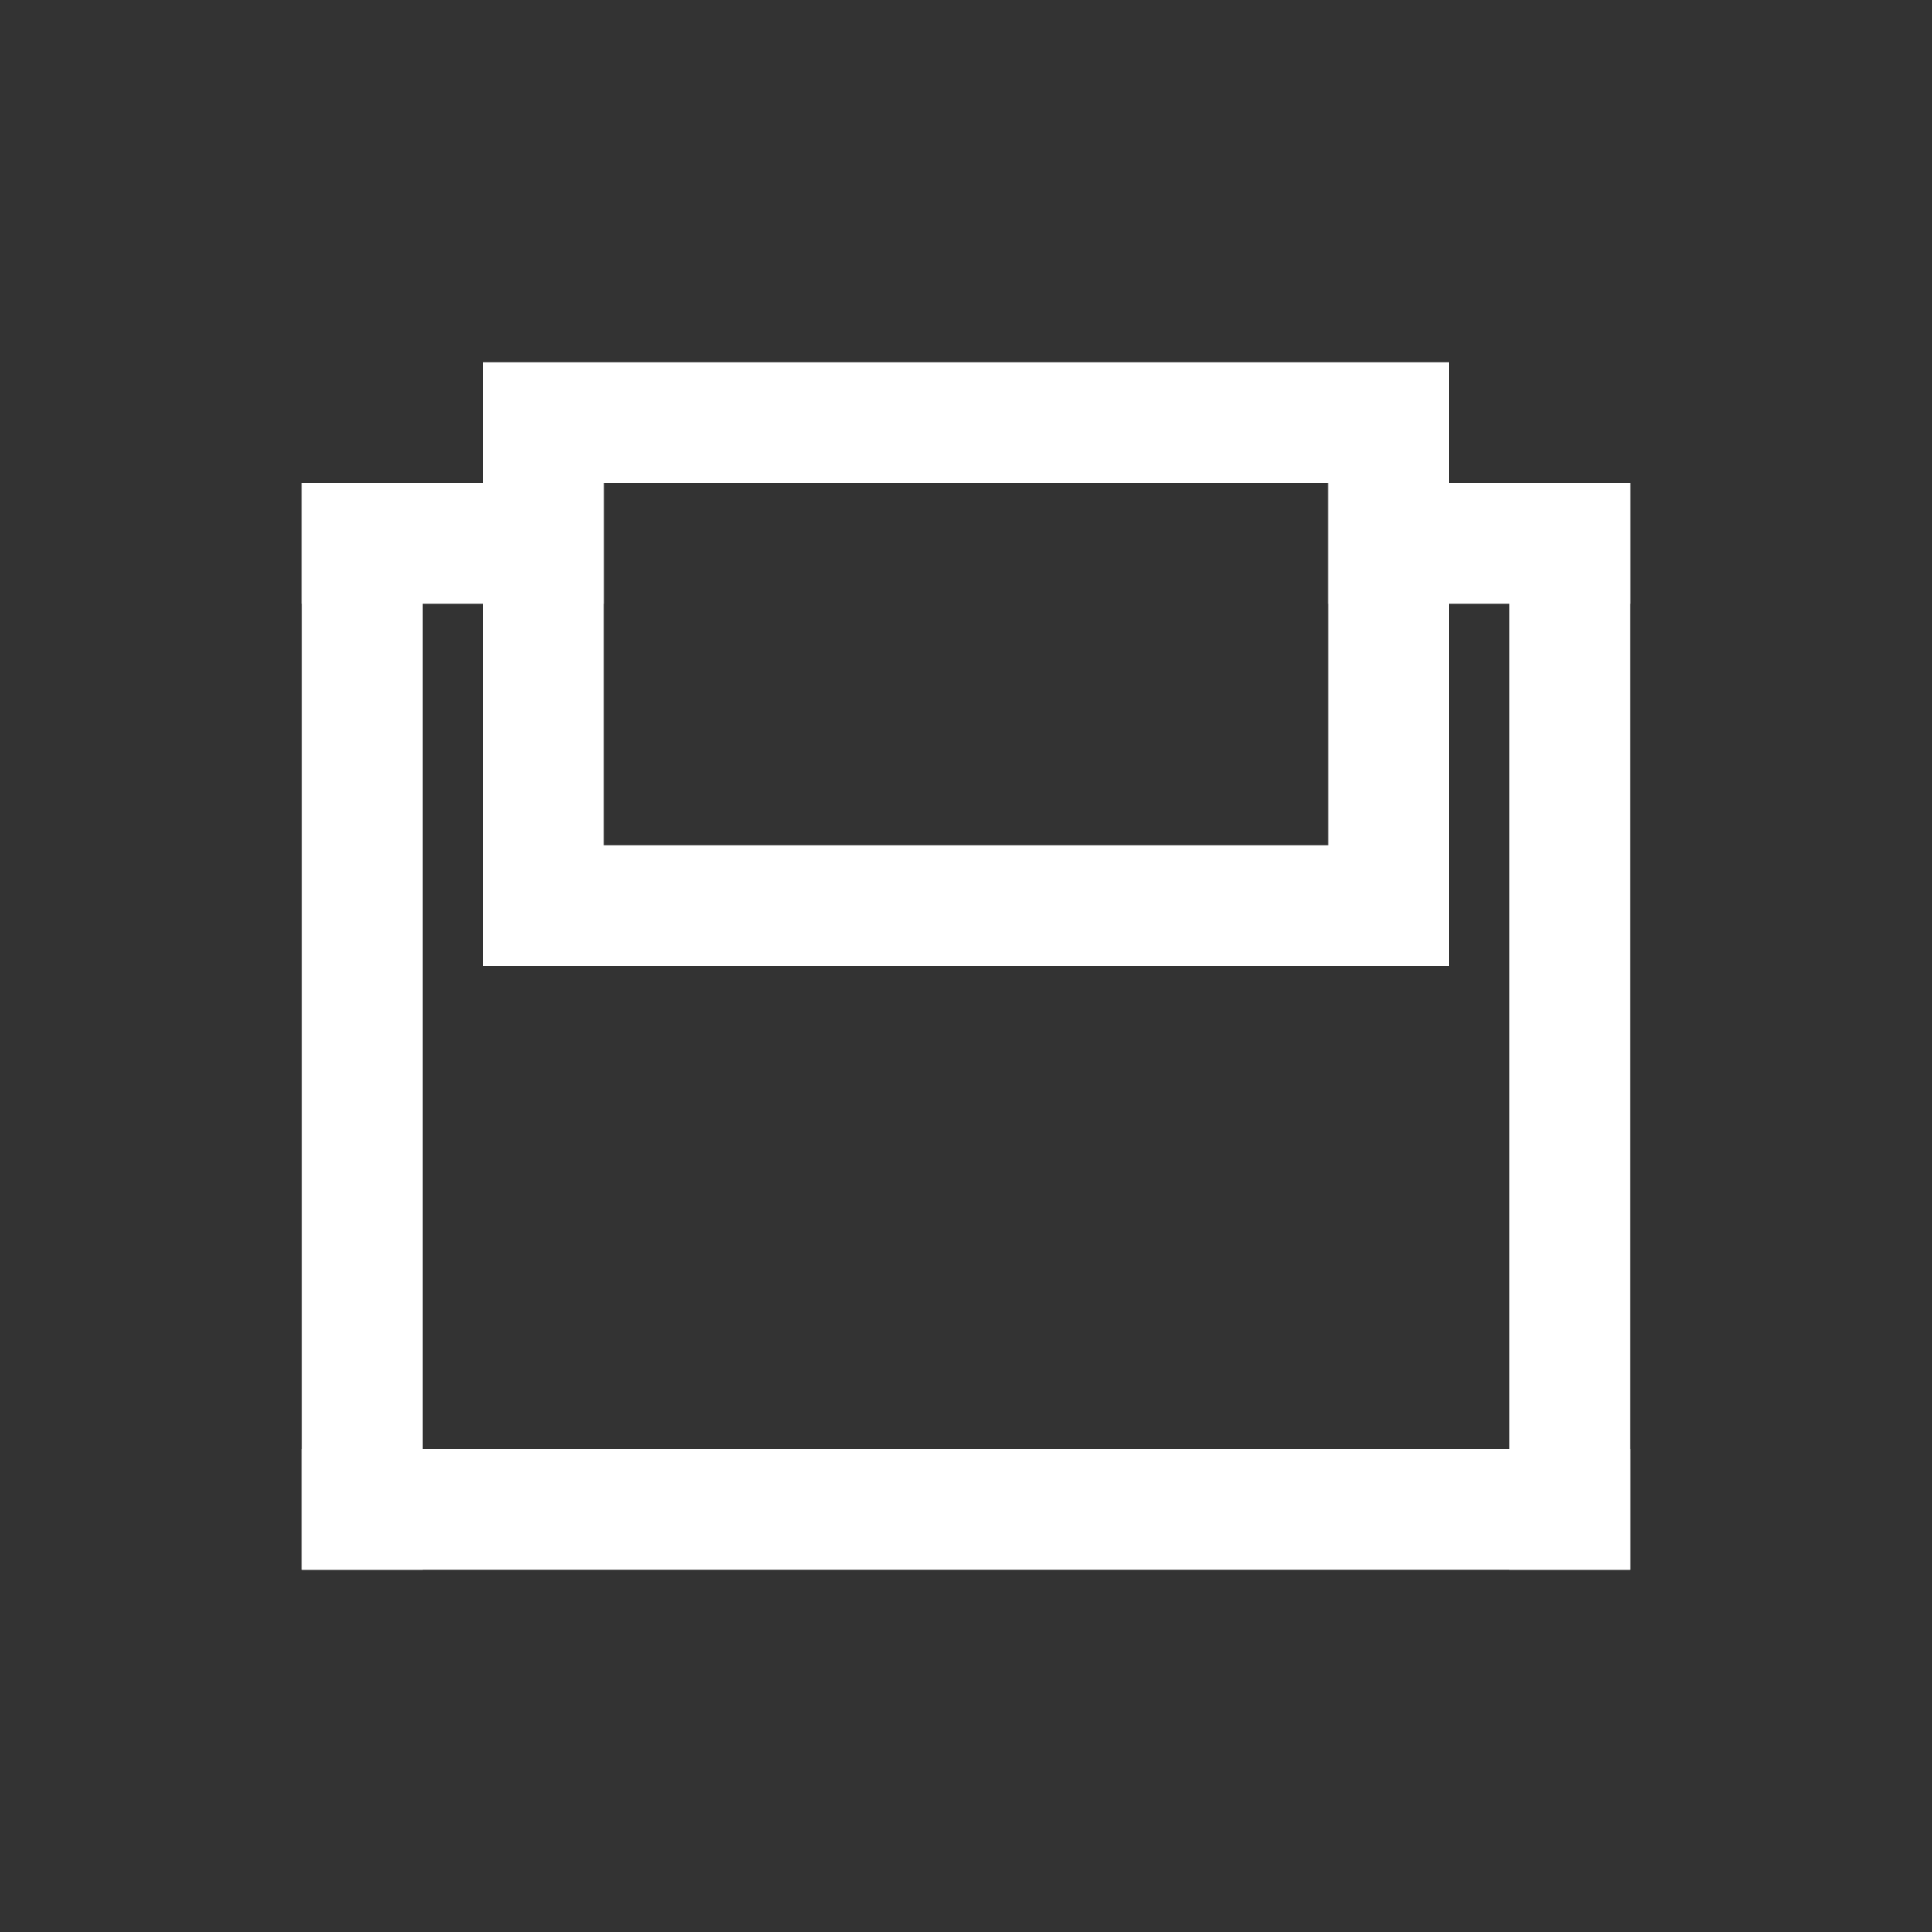
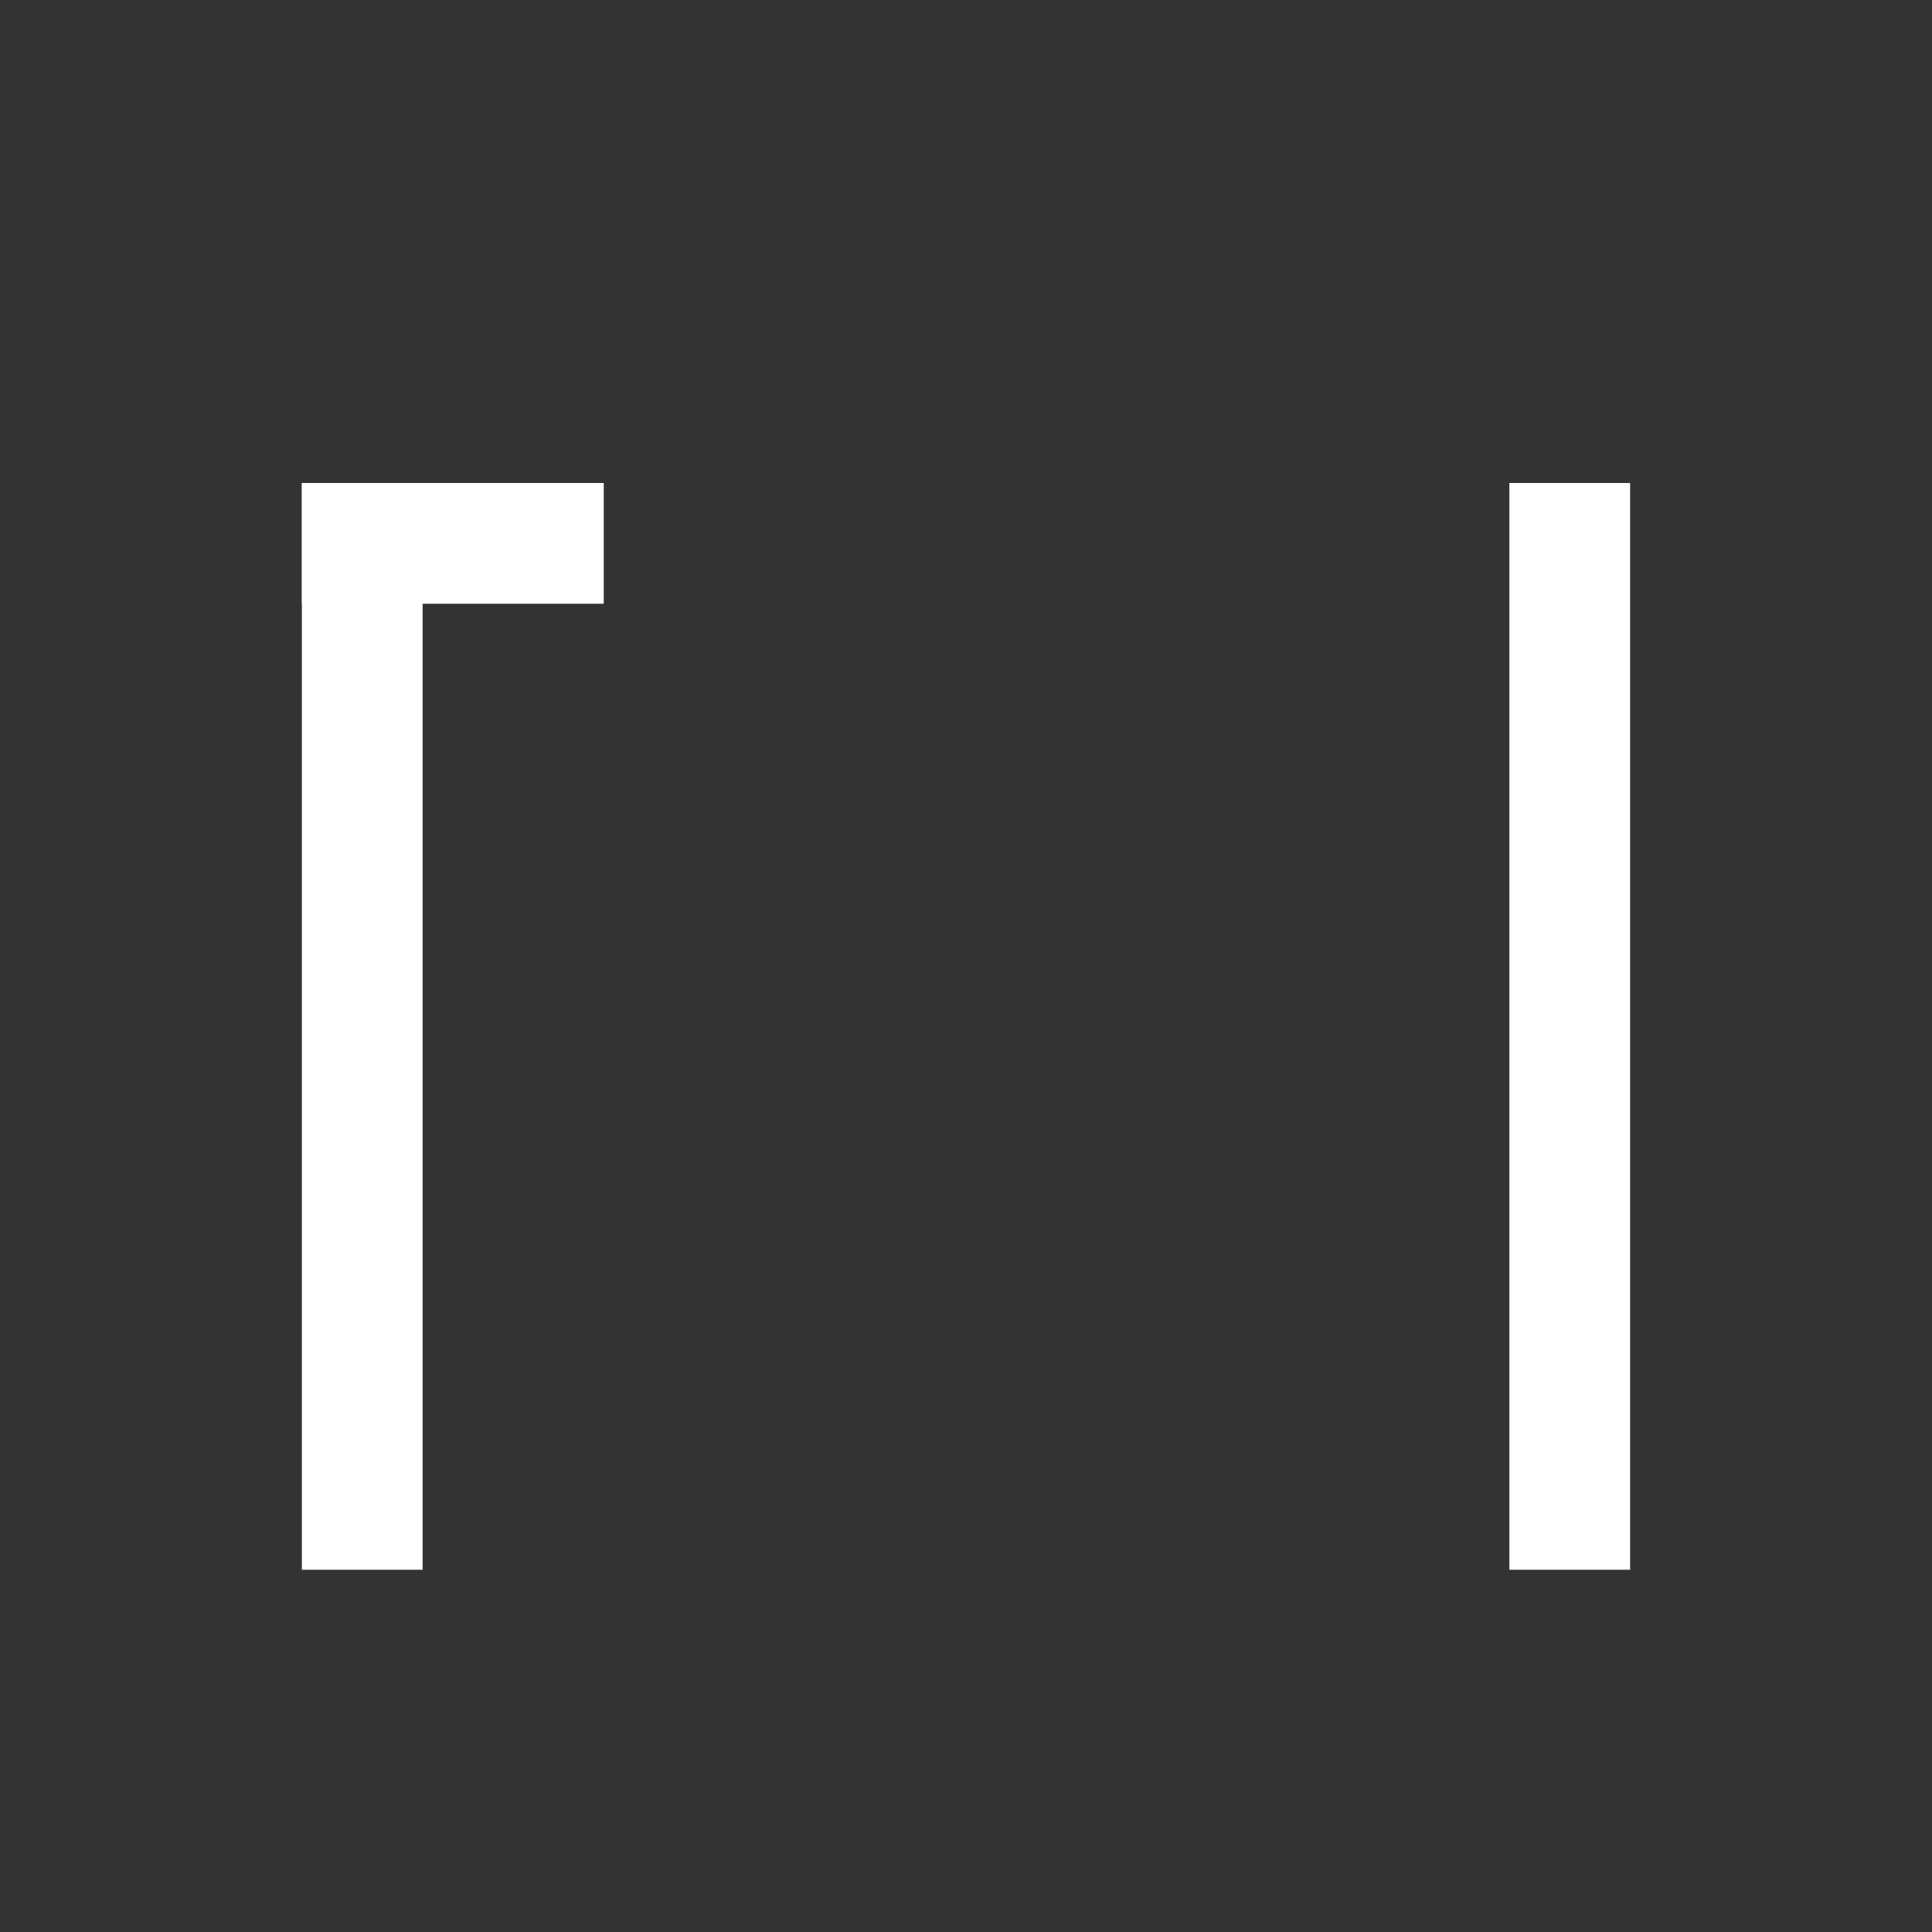
<svg xmlns="http://www.w3.org/2000/svg" xmlns:xlink="http://www.w3.org/1999/xlink" width="32px" height="32px" viewBox="0 0 32 32" version="1.1">
  <rect x="0" y="0" width="32" height="32" fill="#333333" stroke="none" />
  <title>32</title>
  <desc>Created with Sketch.</desc>
  <defs>
    <rect id="path-1" x="9" y="19" width="14" height="2" />
    <mask id="mask-2" maskContentUnits="userSpaceOnUse" maskUnits="objectBoundingBox" x="0" y="0" width="14" height="2" fill="white">
      <use xlink:href="#path-1" />
    </mask>
  </defs>
  <g id="Page-1" stroke="none" stroke-width="1" fill="none" fill-rule="evenodd">
    <g id="14-Features" transform="translate(-155, -96)">
      <g id="Features-32x32" transform="translate(155, 96)">
-         <rect id="Rectangle-353" stroke="#FFFFFF" stroke-width="2" x="9" y="7" width="14" height="8" />
        <rect id="Rectangle-360" fill="#FFFFFF" x="5" y="8" width="5" height="2" />
-         <rect id="Rectangle-360" fill="#FFFFFF" x="22" y="8" width="5" height="2" />
-         <rect id="Rectangle-362" fill="#FFFFFF" x="5" y="24" width="22" height="2" />
        <rect id="Rectangle-363" fill="#FFFFFF" x="5" y="8" width="2" height="18" />
        <rect id="Rectangle-363" fill="#FFFFFF" x="25" y="8" width="2" height="18" />
        <use id="Rectangle-354" stroke="#FFFFFF" mask="url(#mask-2)" stroke-width="4" xlink:href="#path-1" />
      </g>
    </g>
  </g>
</svg>